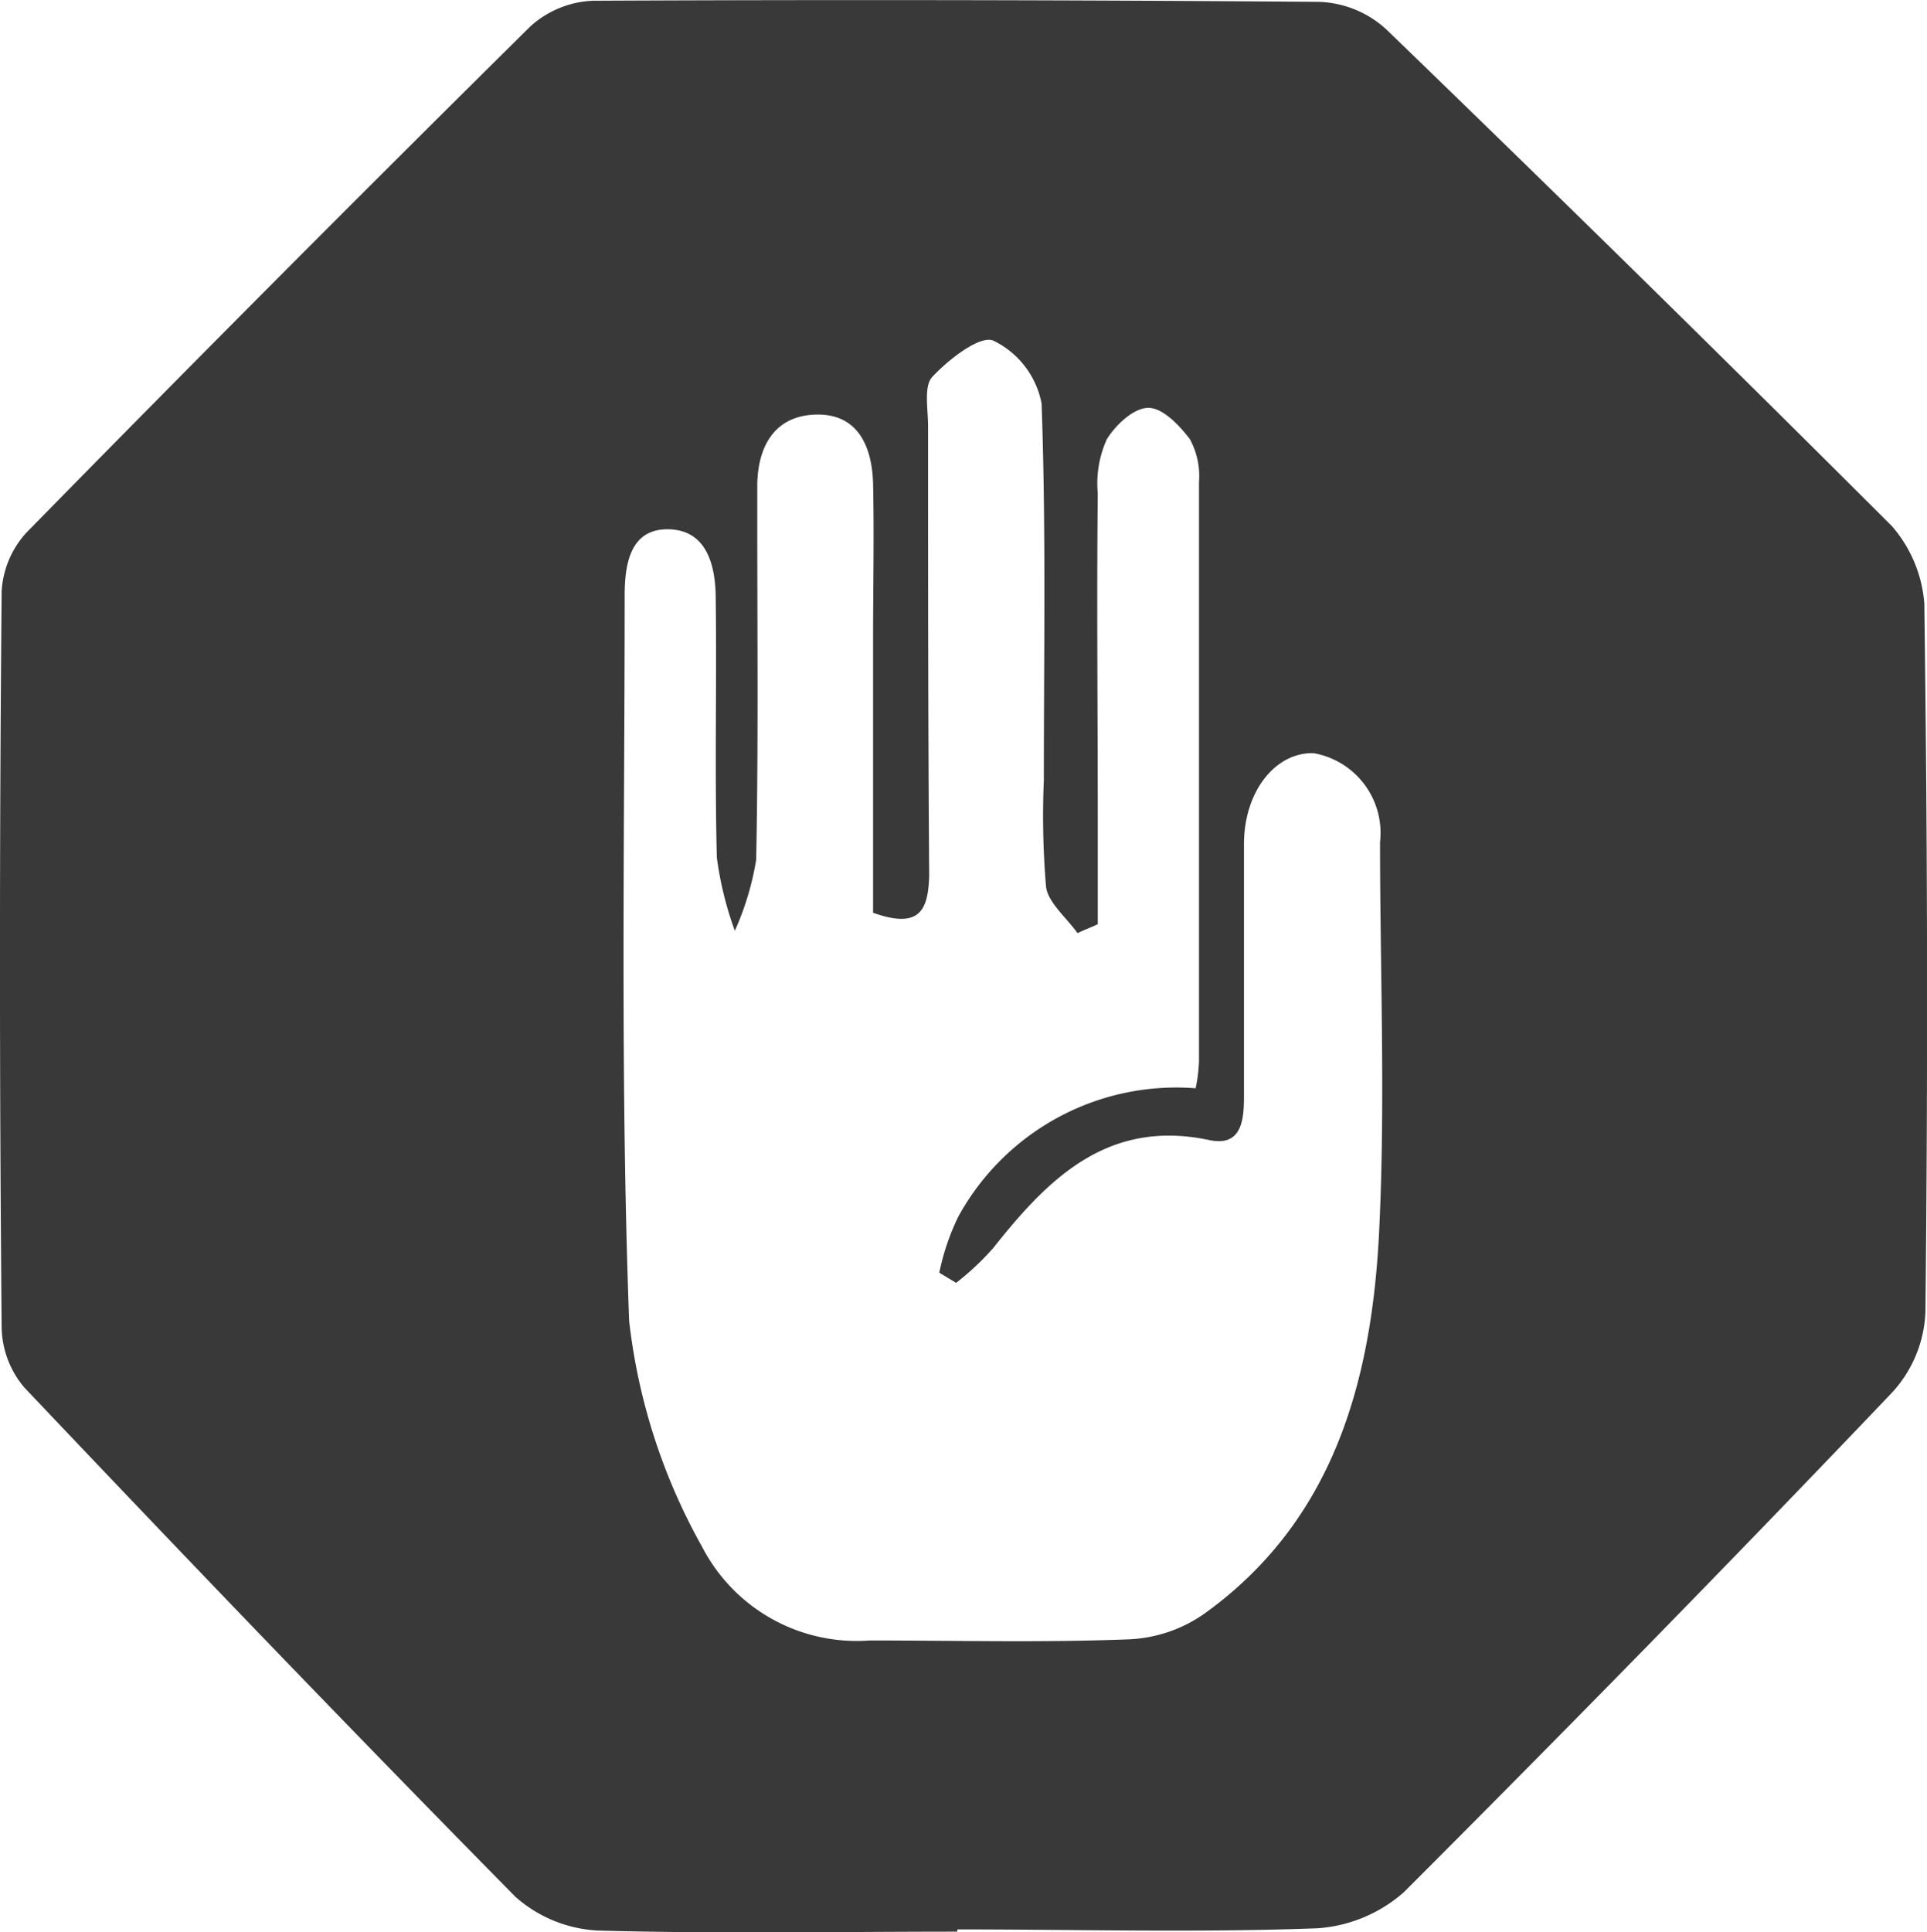
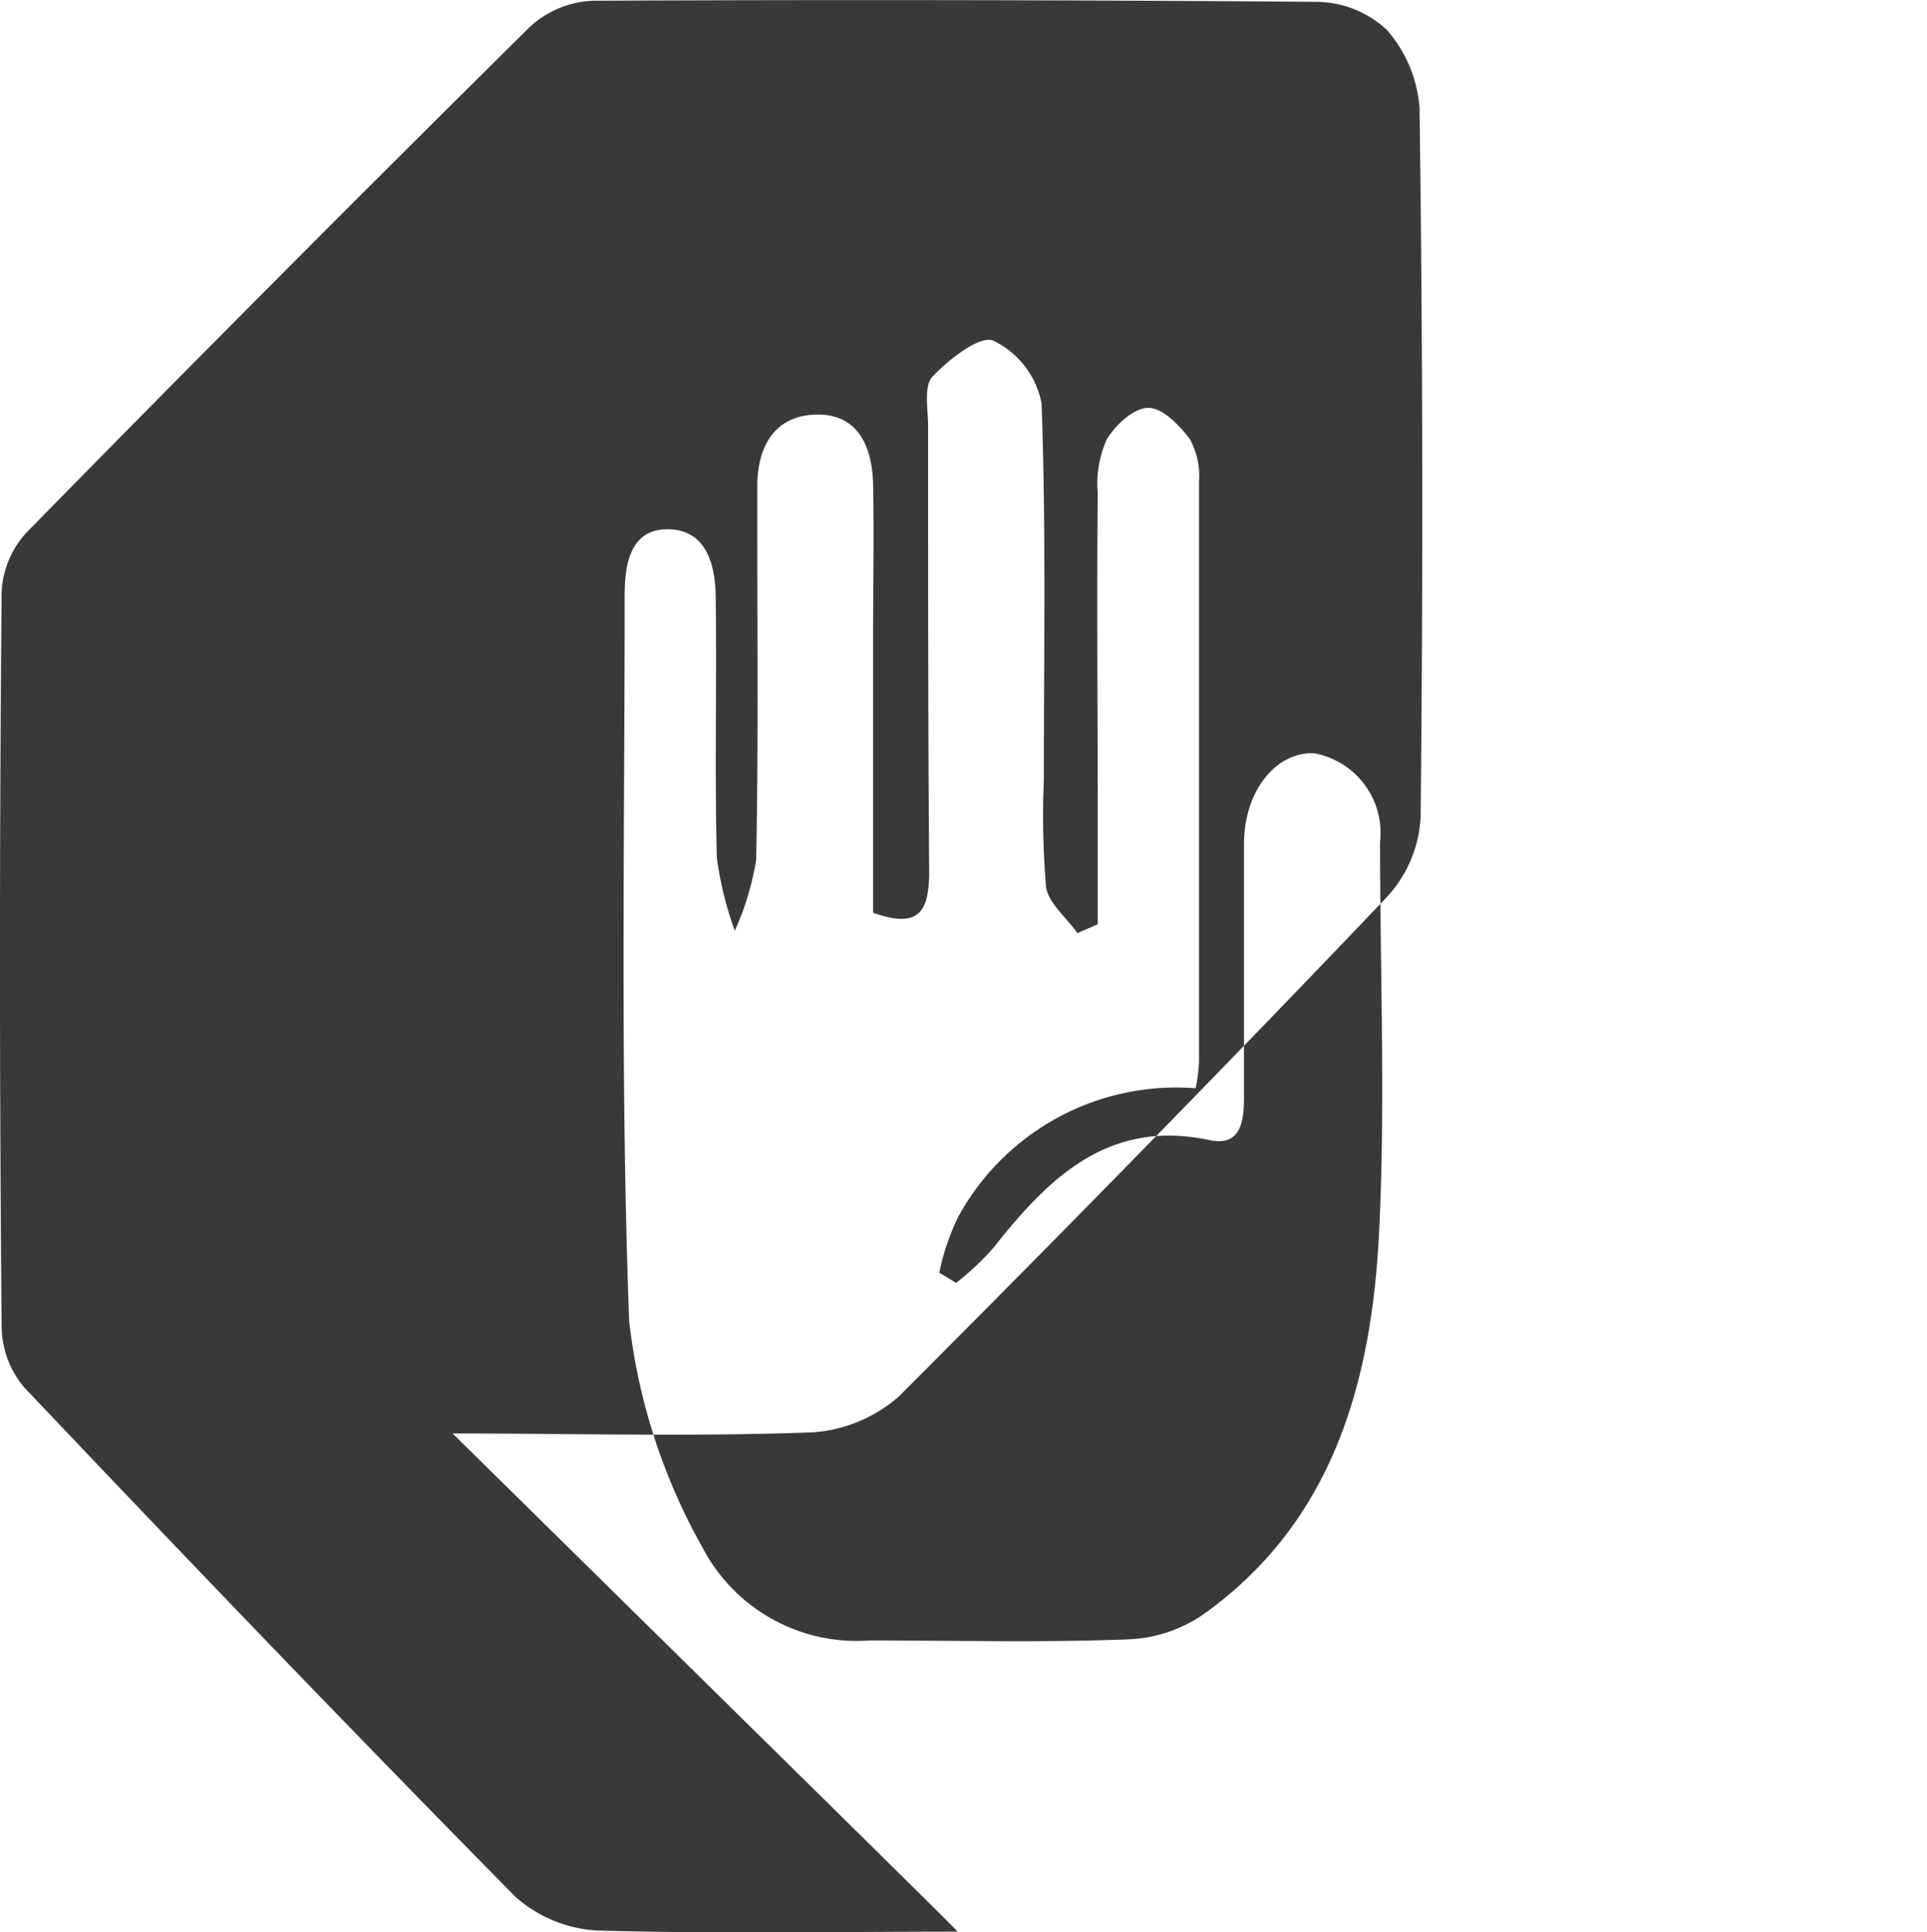
<svg xmlns="http://www.w3.org/2000/svg" width="39.554" height="39.656" viewBox="0 0 39.554 39.656">
-   <path id="responsible_gaming" d="M24.4,44.576c-2.469,0-4.916.046-7.385-.023a2.763,2.763,0,0,1-1.685-.692C11.939,40.421,8.57,36.913,5.246,33.405a1.956,1.956,0,0,1-.462-1.223c-.046-5.031-.046-10.085,0-15.117a1.943,1.943,0,0,1,.508-1.2Q10.416,10.638,15.632,5.48a2.033,2.033,0,0,1,1.292-.531q7.443-.035,14.886.023a2.139,2.139,0,0,1,1.408.577Q38.445,10.6,43.58,15.727a2.738,2.738,0,0,1,.669,1.592q.1,7.27.023,14.54a2.59,2.59,0,0,1-.715,1.685c-3.277,3.439-6.624,6.854-9.993,10.224a2.989,2.989,0,0,1-1.777.739c-2.469.092-4.916.023-7.385.023C24.4,44.552,24.4,44.552,24.4,44.576ZM22.671,23.666V18.081c0-1.085.023-2.146,0-3.231-.023-.739-.3-1.431-1.177-1.408-.808.023-1.177.6-1.2,1.408v.923c0,2.262.023,4.546-.023,6.808a5.821,5.821,0,0,1-.438,1.454,7.12,7.12,0,0,1-.369-1.5c-.046-1.777,0-3.531-.023-5.308,0-.692-.185-1.431-.992-1.431-.762,0-.877.715-.877,1.362,0,4.962-.092,9.924.092,14.886a12.3,12.3,0,0,0,1.5,4.639A3.571,3.571,0,0,0,22.6,38.6c1.777,0,3.531.046,5.308-.023a2.909,2.909,0,0,0,1.569-.531c2.631-1.892,3.416-4.731,3.577-7.754.138-2.677.023-5.377.023-8.078a1.662,1.662,0,0,0-1.362-1.823c-.785-.023-1.431.785-1.431,1.869v5.193c0,.508-.069,1.015-.715.877-2.077-.438-3.3.785-4.431,2.216a5.591,5.591,0,0,1-.762.715l-.346-.208a4.861,4.861,0,0,1,.392-1.154,5.1,5.1,0,0,1,4.87-2.631,3.219,3.219,0,0,0,.069-.554V14.827a1.584,1.584,0,0,0-.185-.877c-.208-.277-.554-.646-.854-.646s-.669.346-.854.646a2.208,2.208,0,0,0-.185,1.108c-.023,2.239,0,4.454,0,6.693V23.9c-.138.069-.277.115-.415.185-.231-.323-.6-.623-.646-.946a17.294,17.294,0,0,1-.046-2.192c0-2.585.046-5.147-.046-7.731a1.81,1.81,0,0,0-.992-1.292c-.277-.115-.923.392-1.246.739-.185.185-.092.669-.092,1.015,0,3.069,0,6.162.023,9.231C23.8,23.6,23.64,24.012,22.671,23.666Z" transform="translate(-4.75 -4.934)" fill="#393939" />
+   <path id="responsible_gaming" d="M24.4,44.576c-2.469,0-4.916.046-7.385-.023a2.763,2.763,0,0,1-1.685-.692C11.939,40.421,8.57,36.913,5.246,33.405a1.956,1.956,0,0,1-.462-1.223c-.046-5.031-.046-10.085,0-15.117a1.943,1.943,0,0,1,.508-1.2Q10.416,10.638,15.632,5.48a2.033,2.033,0,0,1,1.292-.531q7.443-.035,14.886.023a2.139,2.139,0,0,1,1.408.577a2.738,2.738,0,0,1,.669,1.592q.1,7.27.023,14.54a2.59,2.59,0,0,1-.715,1.685c-3.277,3.439-6.624,6.854-9.993,10.224a2.989,2.989,0,0,1-1.777.739c-2.469.092-4.916.023-7.385.023C24.4,44.552,24.4,44.552,24.4,44.576ZM22.671,23.666V18.081c0-1.085.023-2.146,0-3.231-.023-.739-.3-1.431-1.177-1.408-.808.023-1.177.6-1.2,1.408v.923c0,2.262.023,4.546-.023,6.808a5.821,5.821,0,0,1-.438,1.454,7.12,7.12,0,0,1-.369-1.5c-.046-1.777,0-3.531-.023-5.308,0-.692-.185-1.431-.992-1.431-.762,0-.877.715-.877,1.362,0,4.962-.092,9.924.092,14.886a12.3,12.3,0,0,0,1.5,4.639A3.571,3.571,0,0,0,22.6,38.6c1.777,0,3.531.046,5.308-.023a2.909,2.909,0,0,0,1.569-.531c2.631-1.892,3.416-4.731,3.577-7.754.138-2.677.023-5.377.023-8.078a1.662,1.662,0,0,0-1.362-1.823c-.785-.023-1.431.785-1.431,1.869v5.193c0,.508-.069,1.015-.715.877-2.077-.438-3.3.785-4.431,2.216a5.591,5.591,0,0,1-.762.715l-.346-.208a4.861,4.861,0,0,1,.392-1.154,5.1,5.1,0,0,1,4.87-2.631,3.219,3.219,0,0,0,.069-.554V14.827a1.584,1.584,0,0,0-.185-.877c-.208-.277-.554-.646-.854-.646s-.669.346-.854.646a2.208,2.208,0,0,0-.185,1.108c-.023,2.239,0,4.454,0,6.693V23.9c-.138.069-.277.115-.415.185-.231-.323-.6-.623-.646-.946a17.294,17.294,0,0,1-.046-2.192c0-2.585.046-5.147-.046-7.731a1.81,1.81,0,0,0-.992-1.292c-.277-.115-.923.392-1.246.739-.185.185-.092.669-.092,1.015,0,3.069,0,6.162.023,9.231C23.8,23.6,23.64,24.012,22.671,23.666Z" transform="translate(-4.75 -4.934)" fill="#393939" />
</svg>